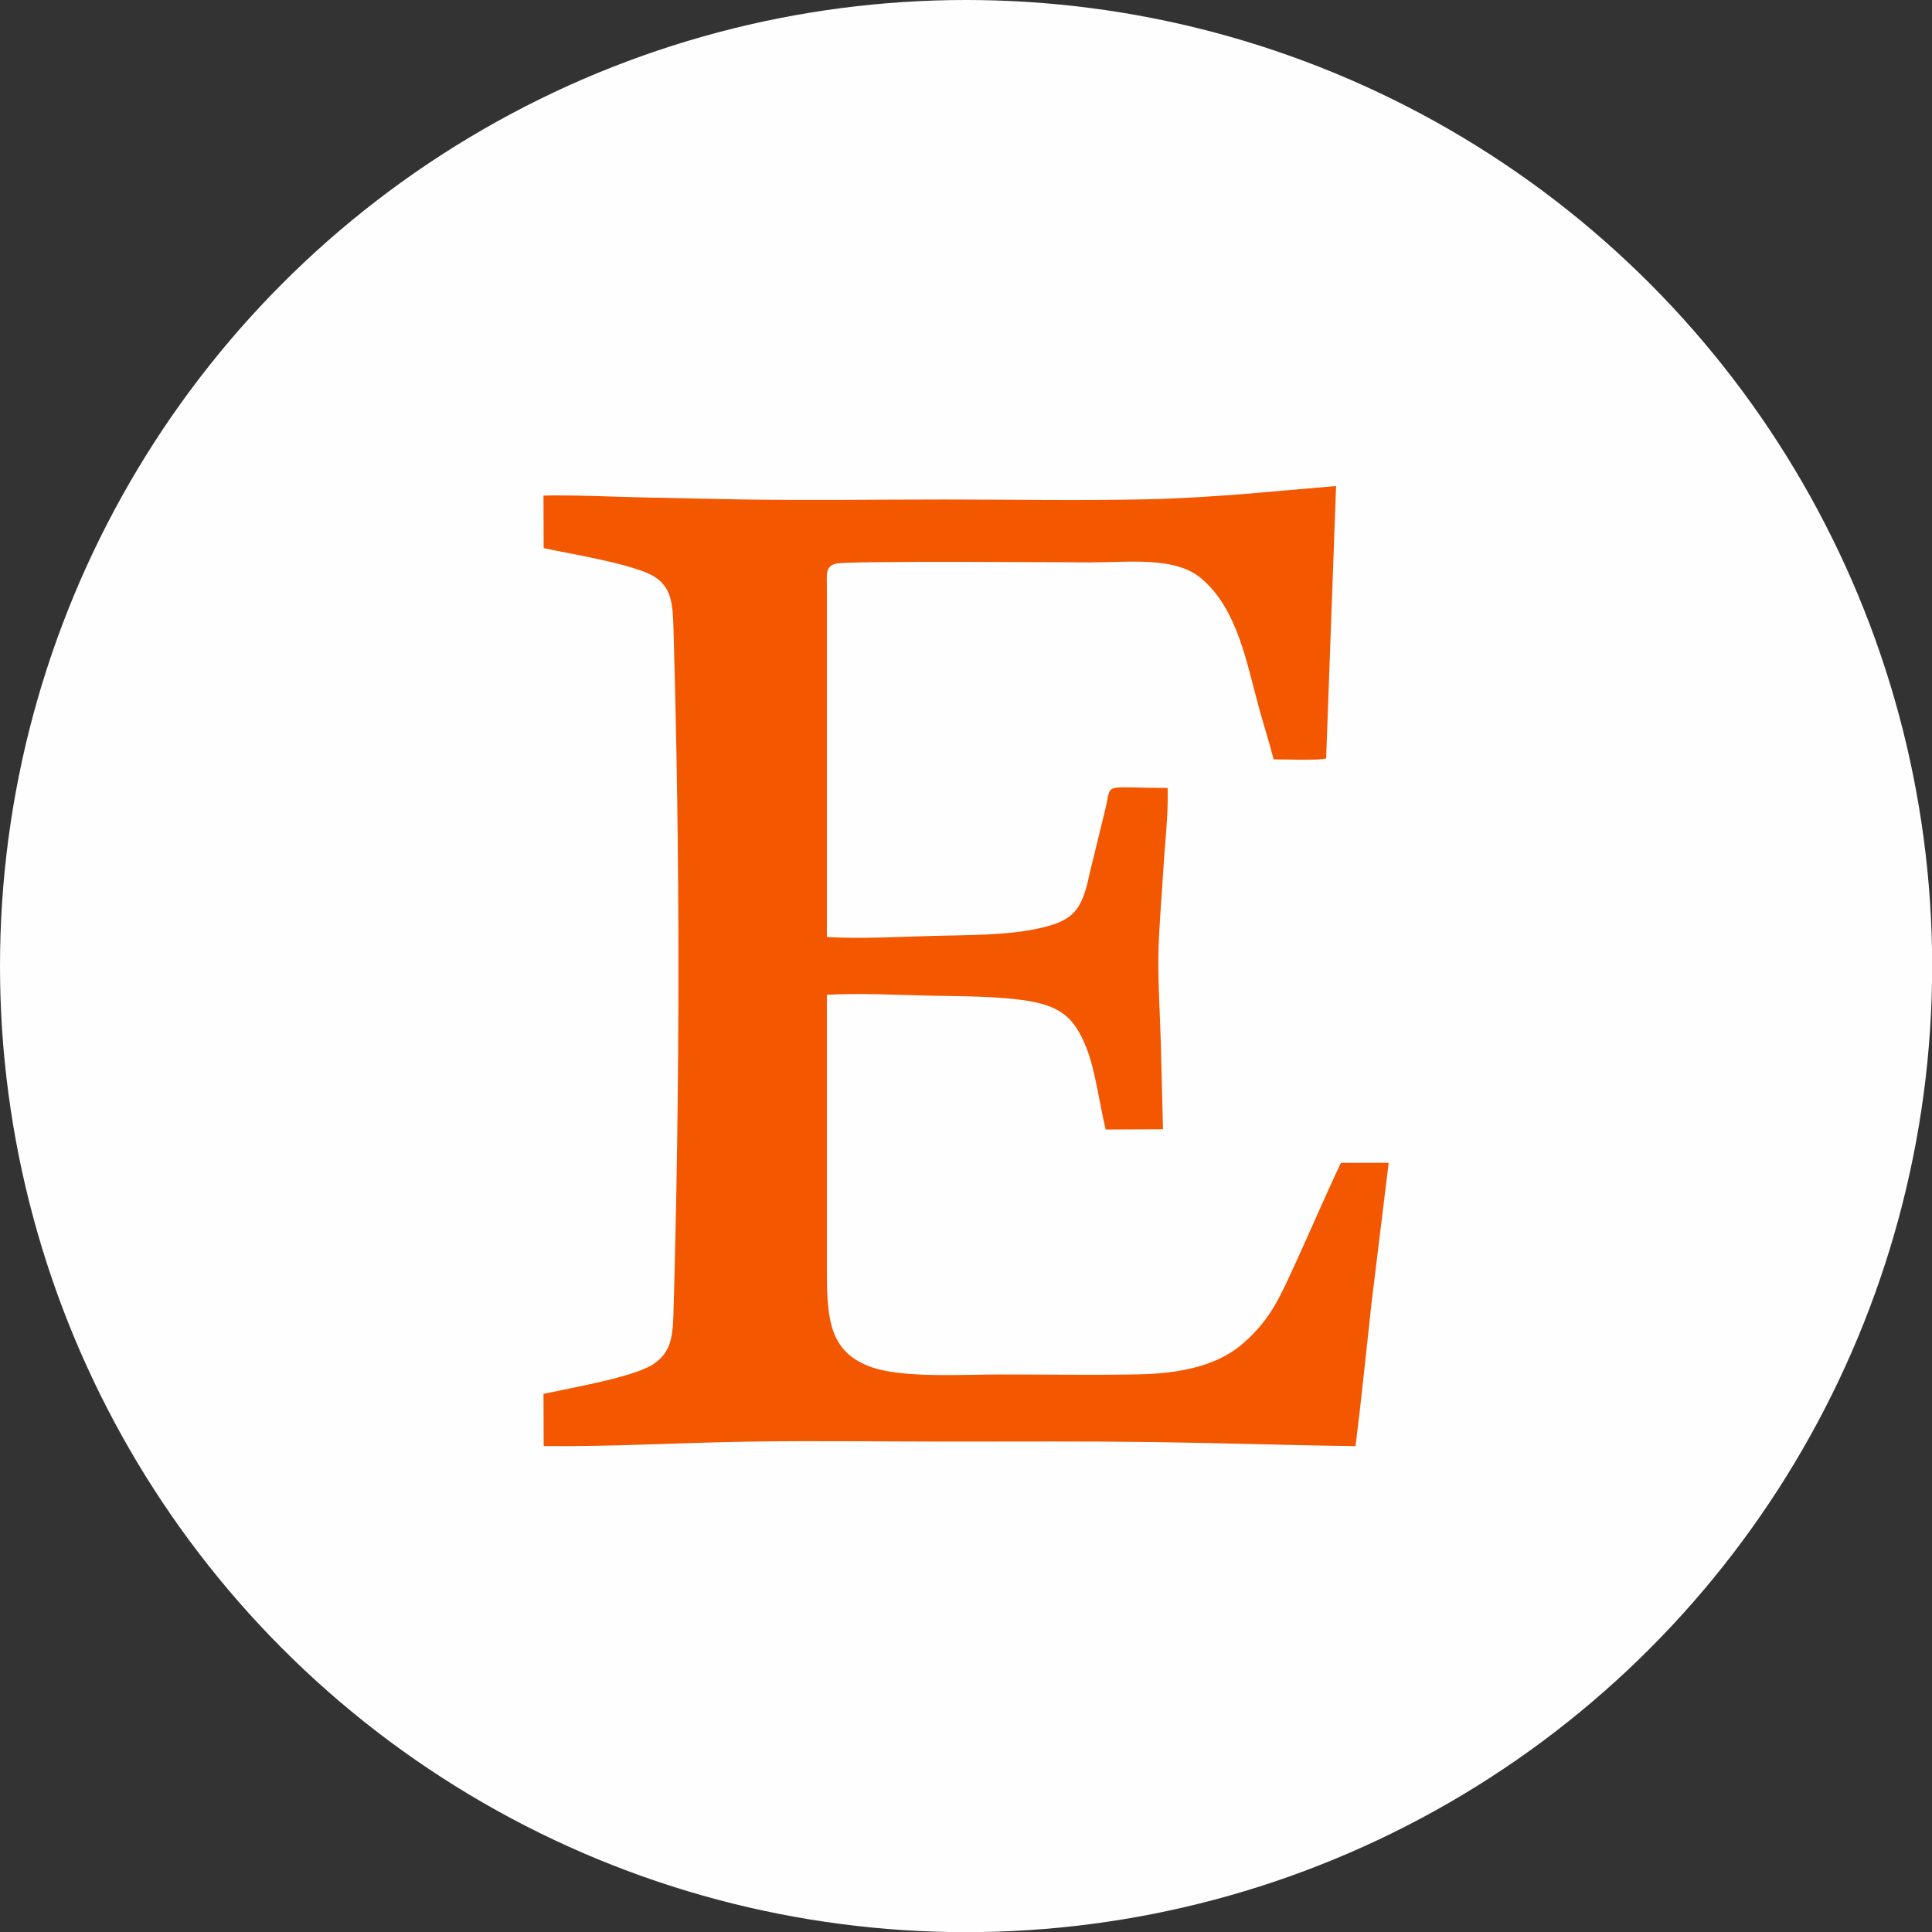
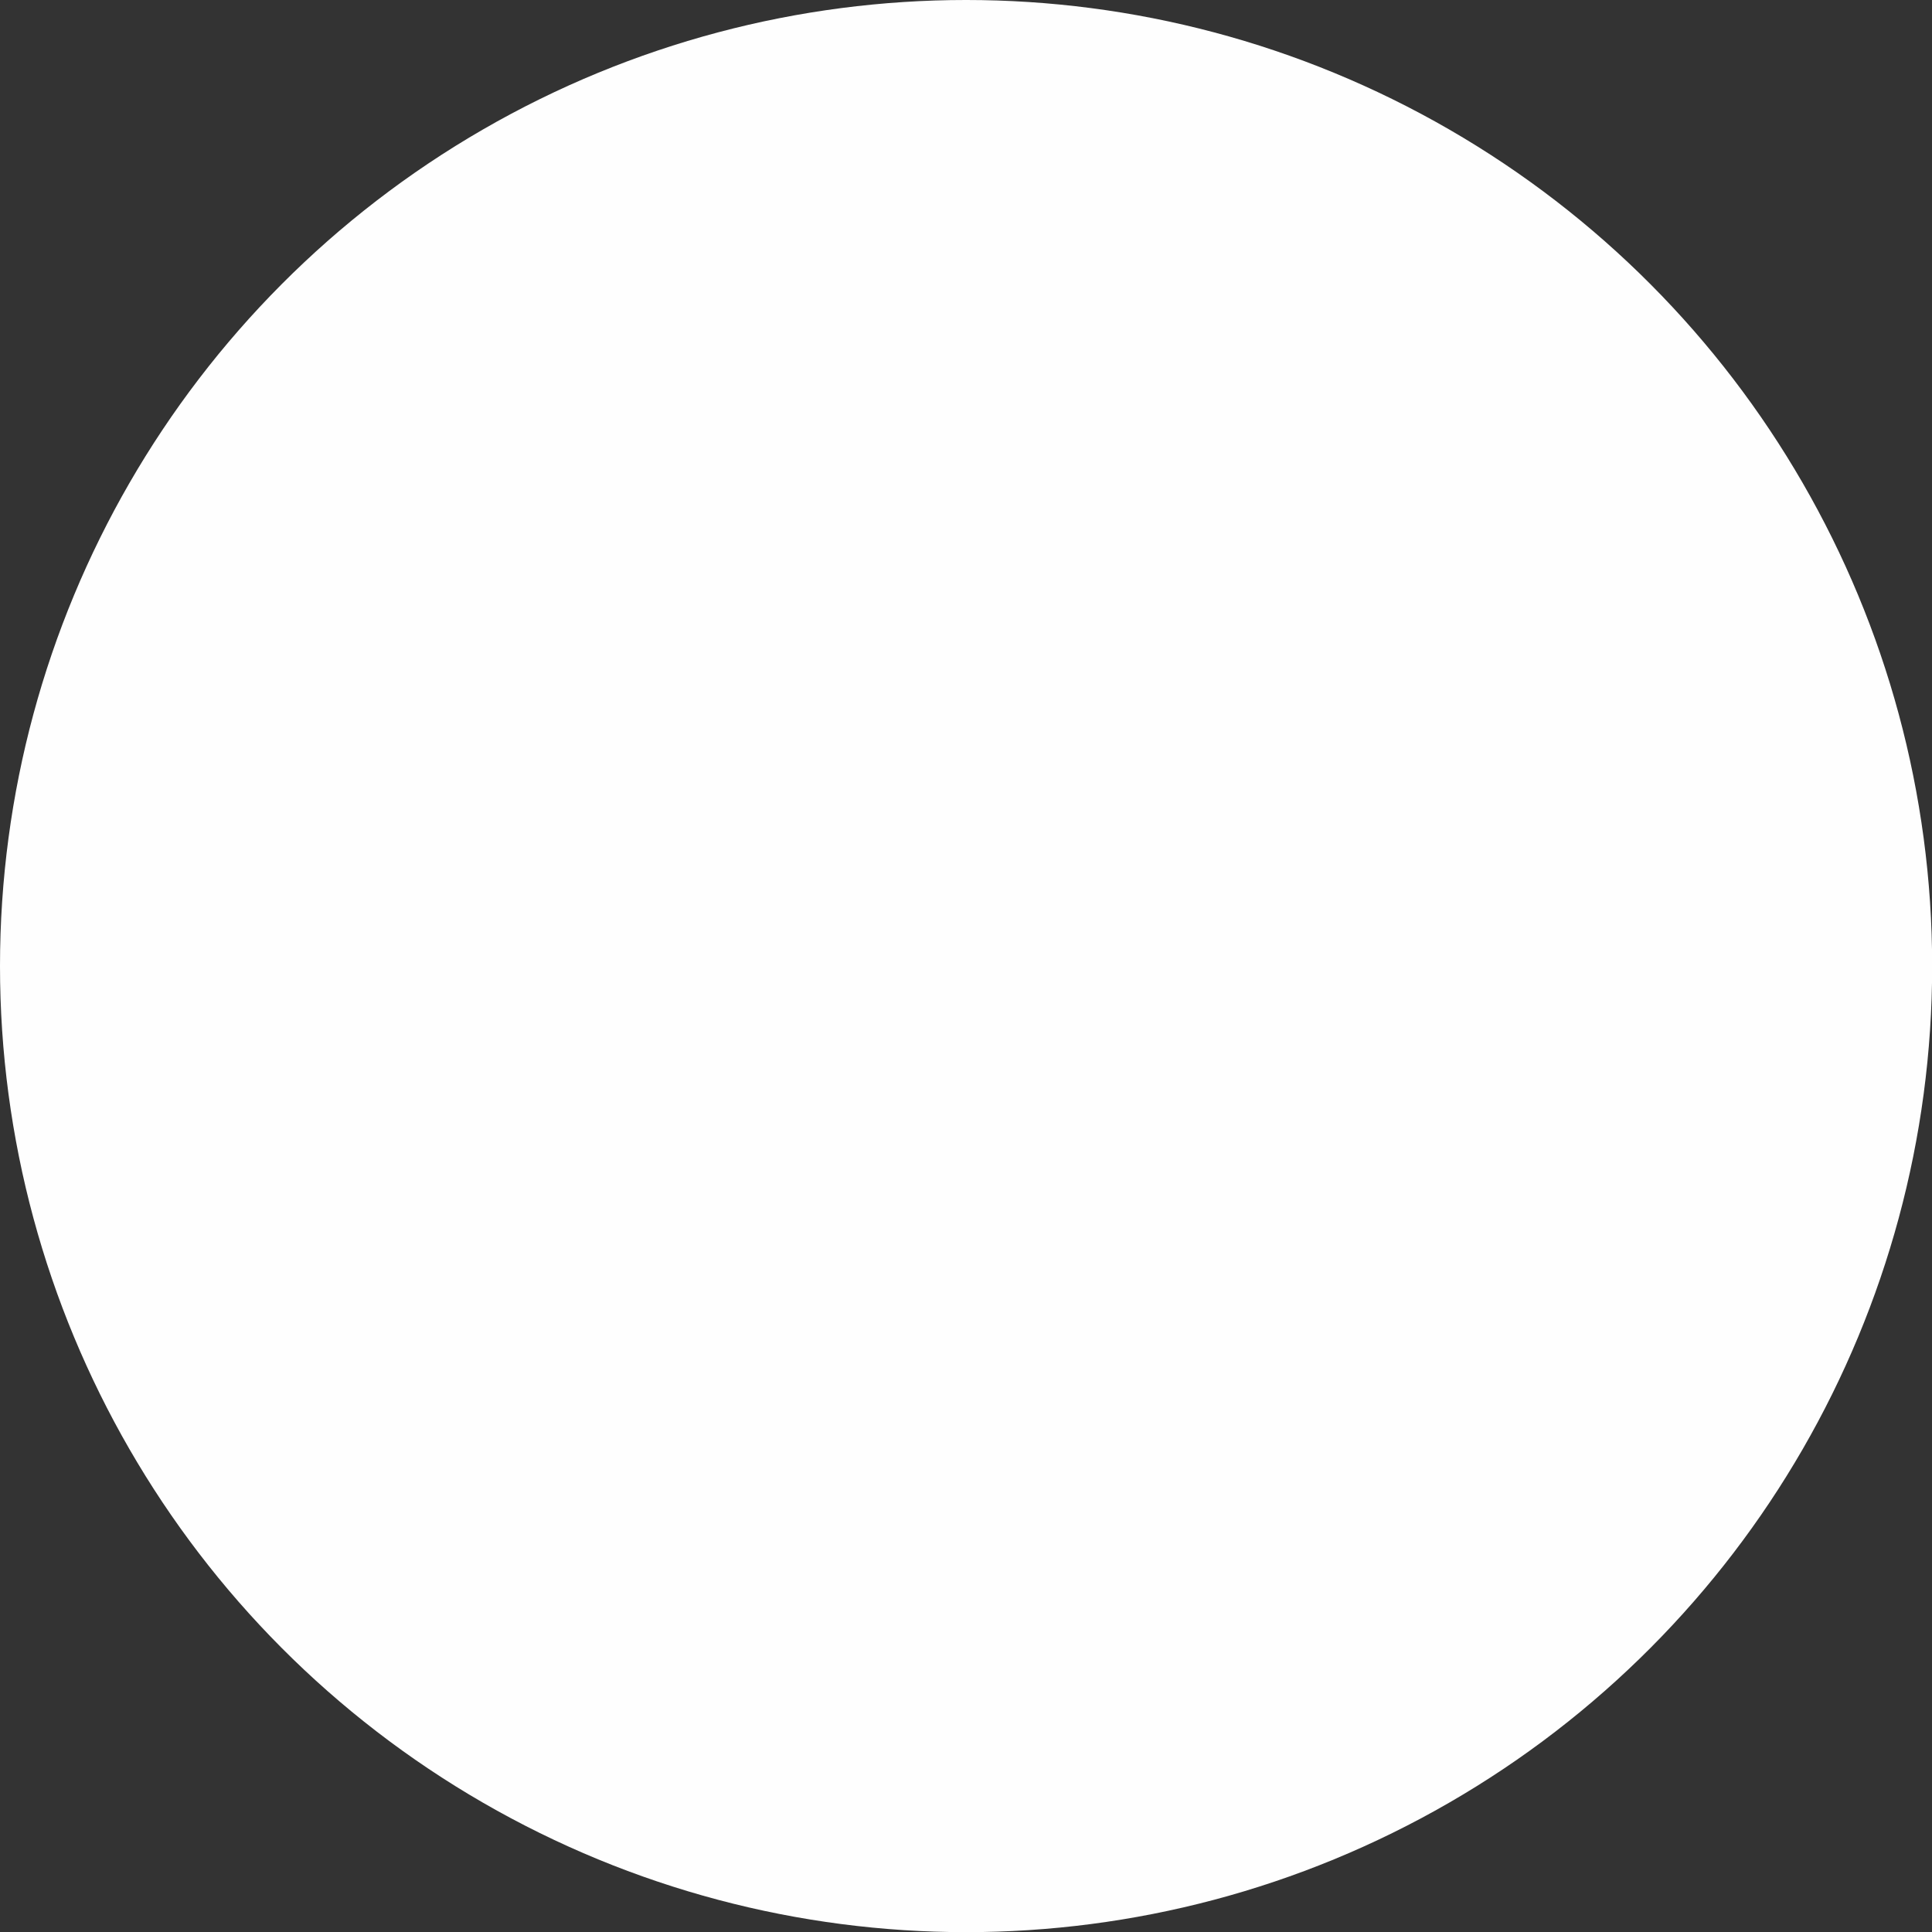
<svg xmlns="http://www.w3.org/2000/svg" clip-rule="evenodd" fill-rule="evenodd" height="455.0" image-rendering="optimizeQuality" preserveAspectRatio="xMidYMid meet" shape-rendering="geometricPrecision" text-rendering="geometricPrecision" version="1.0" viewBox="0.0 0.0 455.0 455.0" width="455.0" zoomAndPan="magnify">
  <rect x="0.0" y="0.0" width="455.0" height="455.0" fill="#333333" stroke="none" />
  <g>
    <g>
      <g>
        <g id="change1_1">
          <circle cx="227.518" cy="227.518" fill="#fefefe" r="227.518" />
        </g>
        <g id="change2_1">
-           <path d="M314.652 114.462l-21.849 1.894c-7.568,0.589 -15.06,1.063 -22.686,1.232 -15.733,0.349 -31.798,0.048 -47.568,0.048 -15.898,0 -31.982,0.24 -47.857,-0.013 -7.768,-0.125 -15.557,-0.319 -23.331,-0.479 -7.645,-0.158 -15.765,-0.601 -23.367,-0.434l0.046 12.386c6.573,1.399 21.539,3.812 26.12,6.749 3.914,2.51 4.28,6.124 4.449,12.074 0.77,27.168 1.181,53.498 1.17,80.761 -0.01,27.382 -0.406,53.777 -1.182,81.061 -0.17,5.986 -1.035,9.137 -4.885,11.624 -4.573,2.954 -19.056,5.466 -25.711,6.895l0.037 12.293c15.628,0.181 31.83,-0.765 47.553,-1.028 15.969,-0.267 32.162,-0.016 48.157,-0.016 16.044,0 32.118,-0.105 48.157,0.11 15.804,0.213 31.559,0.761 47.335,0.951 1.4,-11.133 2.516,-22.424 3.745,-33.539l4.059 -33.181 -11.243 0.009c-3.415,7.154 -6.754,15.01 -10.132,22.386 -4.282,9.349 -6.254,14.183 -12.672,19.932 -6.007,5.38 -14.739,7.307 -24.976,7.497 -10.808,0.2 -21.782,0.024 -32.608,0.024 -8.785,0 -23.217,0.938 -30.632,-1.889 -9.302,-3.546 -10.05,-10.939 -10.05,-22.538 0,-21.661 0,-43.32 0,-64.981 7.522,-0.472 16.852,0.054 24.531,0.199 7.045,0.134 16.105,0.111 22.869,1.232 8.017,1.329 10.925,4.276 13.575,10.665 2.215,5.338 3.203,13.484 4.689,19.624l13.495 -0.056 -0.503 -20.225c-0.195,-6.639 -0.652,-13.755 -0.581,-20.348 0.068,-6.355 0.746,-13.334 1.111,-19.732 0.346,-6.079 1.284,-14.212 1.072,-20.085 -15.831,-0.001 -13.073,-1.48 -14.662,4.921l-3.749 15.386c-1.828,8.716 -3.849,11.077 -12.516,12.893 -7.389,1.549 -16.374,1.435 -24.204,1.647 -7.776,0.21 -17.475,0.731 -25.126,0.261l-0.002 -82.624c-0.005,-2.857 -0.373,-4.697 2.179,-5.313 2.945,-0.712 55.382,-0.29 59.743,-0.29 9.319,0 20.003,-1.418 26.143,3.688 8.676,7.216 10.744,19.891 13.838,31.039 1.085,3.905 2.337,7.796 3.312,11.654 2.363,0.002 10.824,0.32 12.369,-0.221l2.342 -64.141z" fill="#f35700" />
-         </g>
+           </g>
      </g>
-       <path d="M0 0H455.037V455.037H0z" fill="none" />
+       <path d="M0 0H455.037H0z" fill="none" />
    </g>
  </g>
</svg>